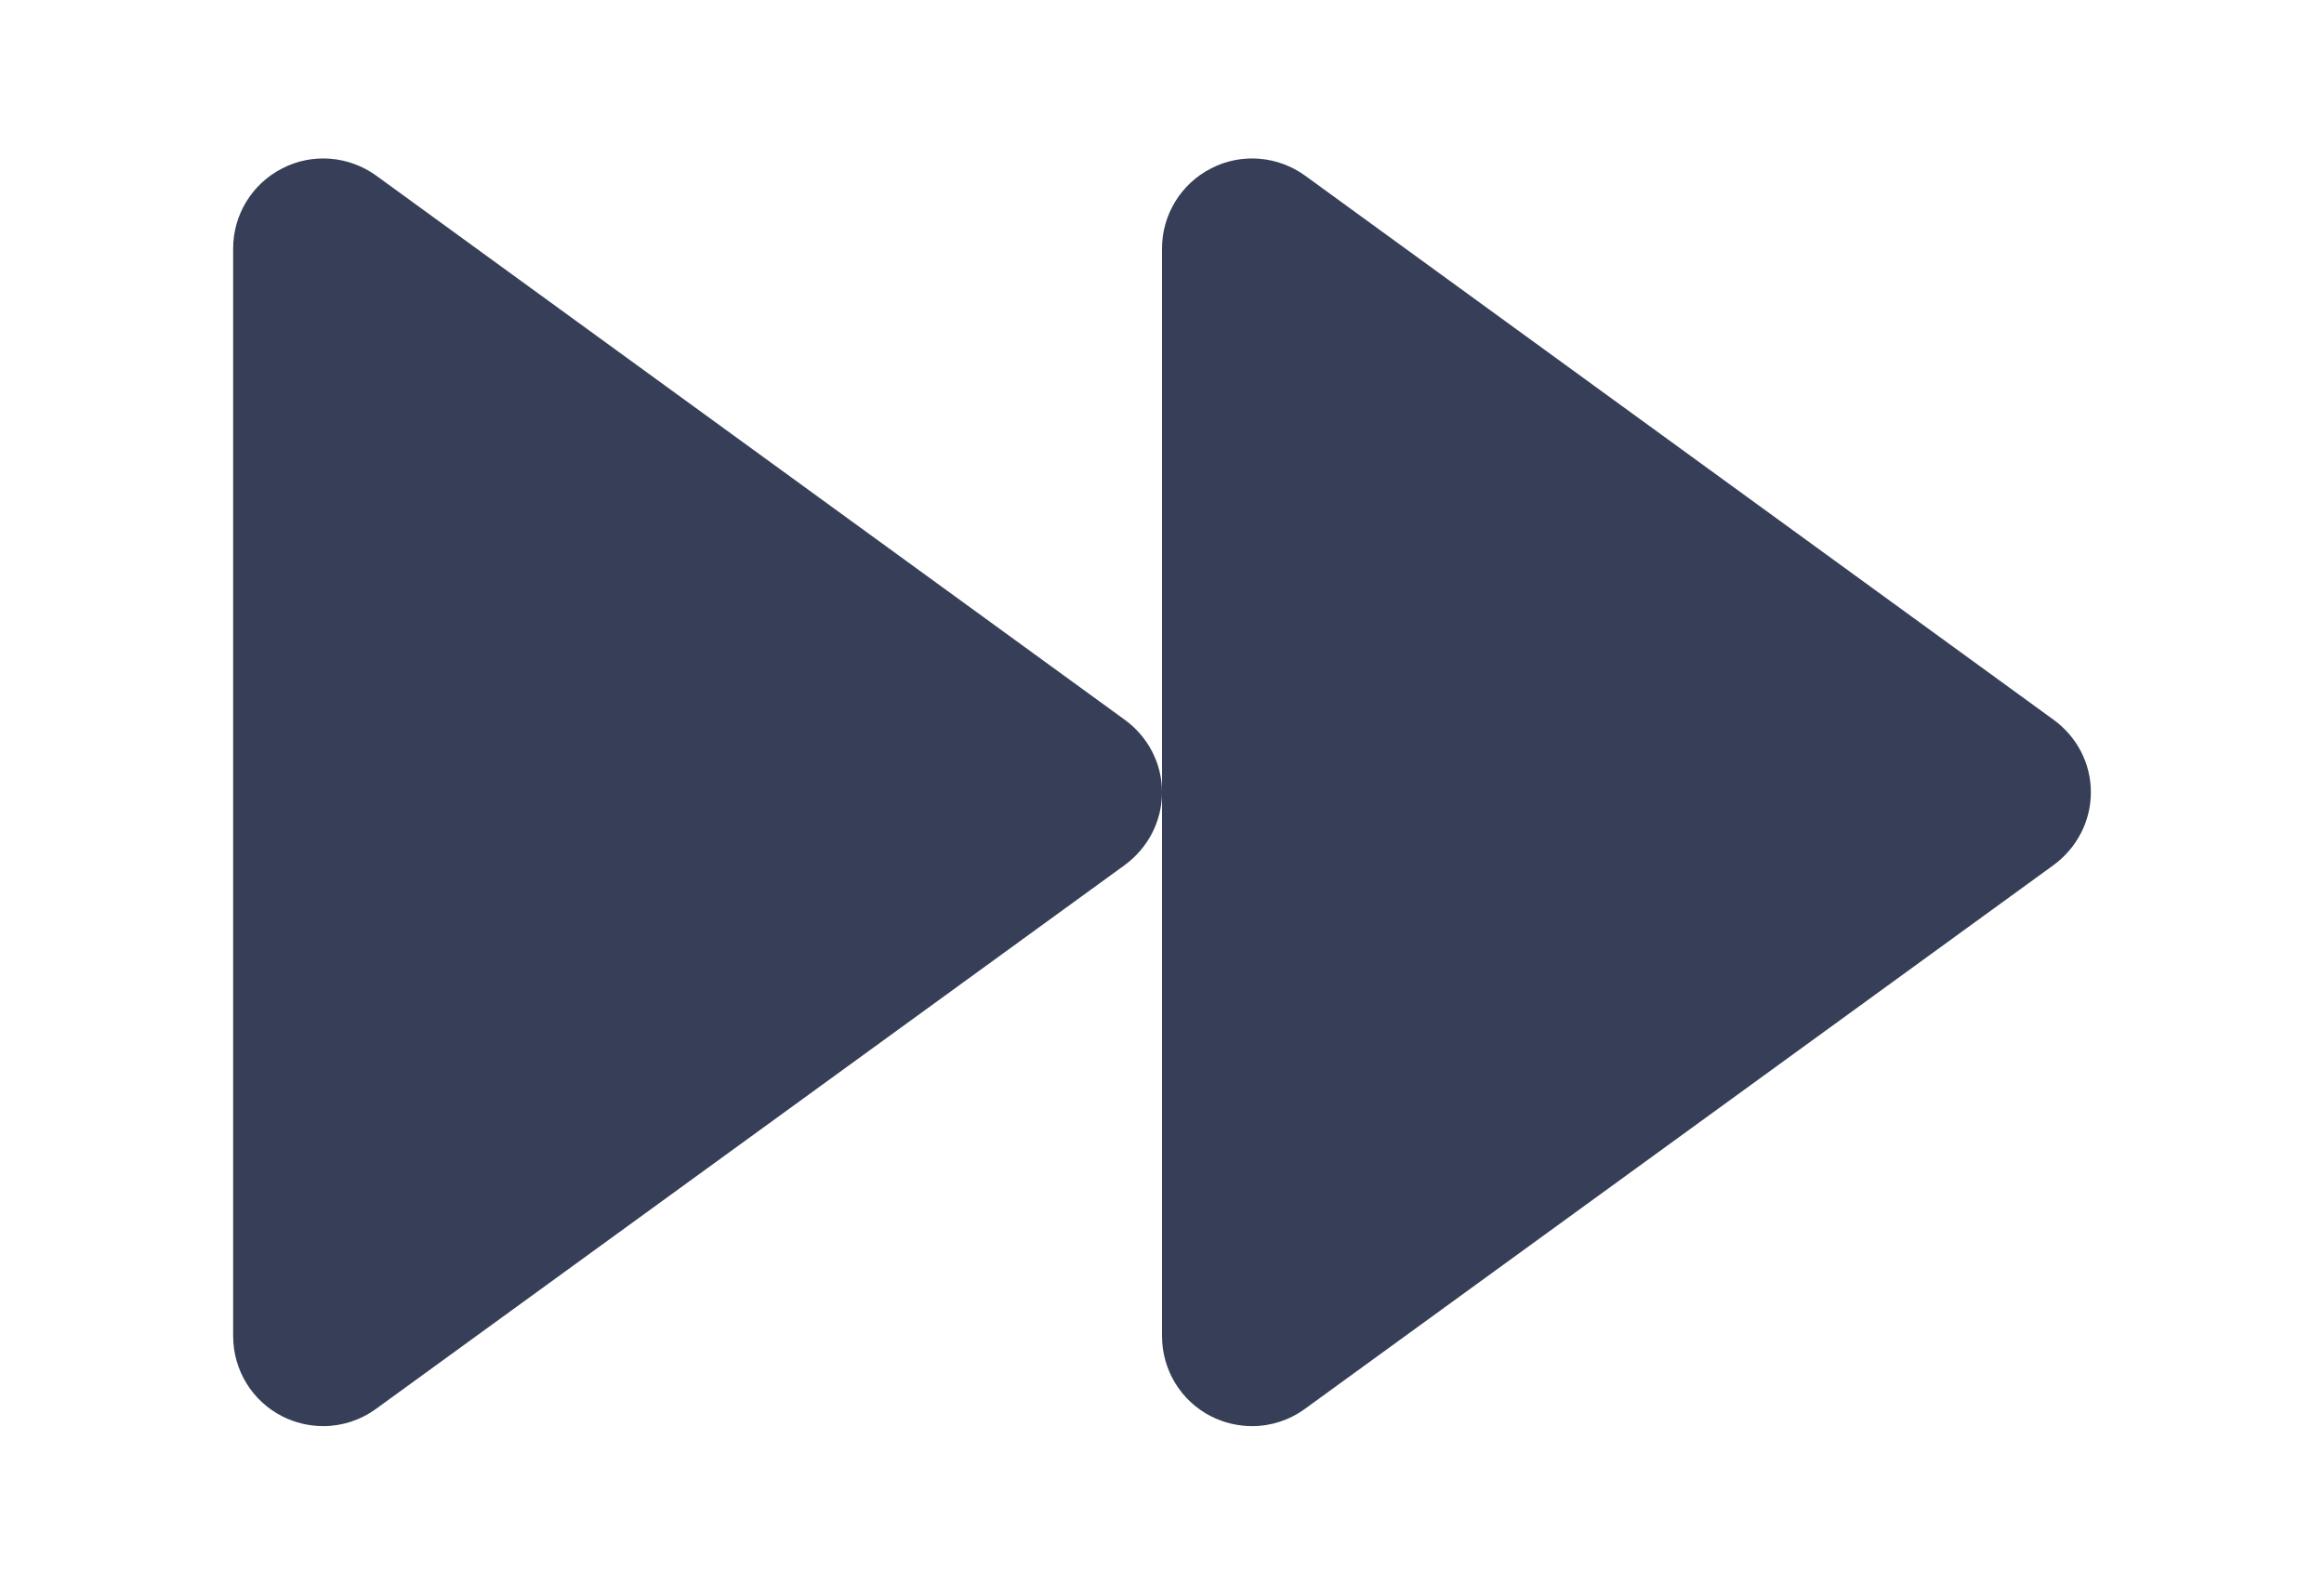
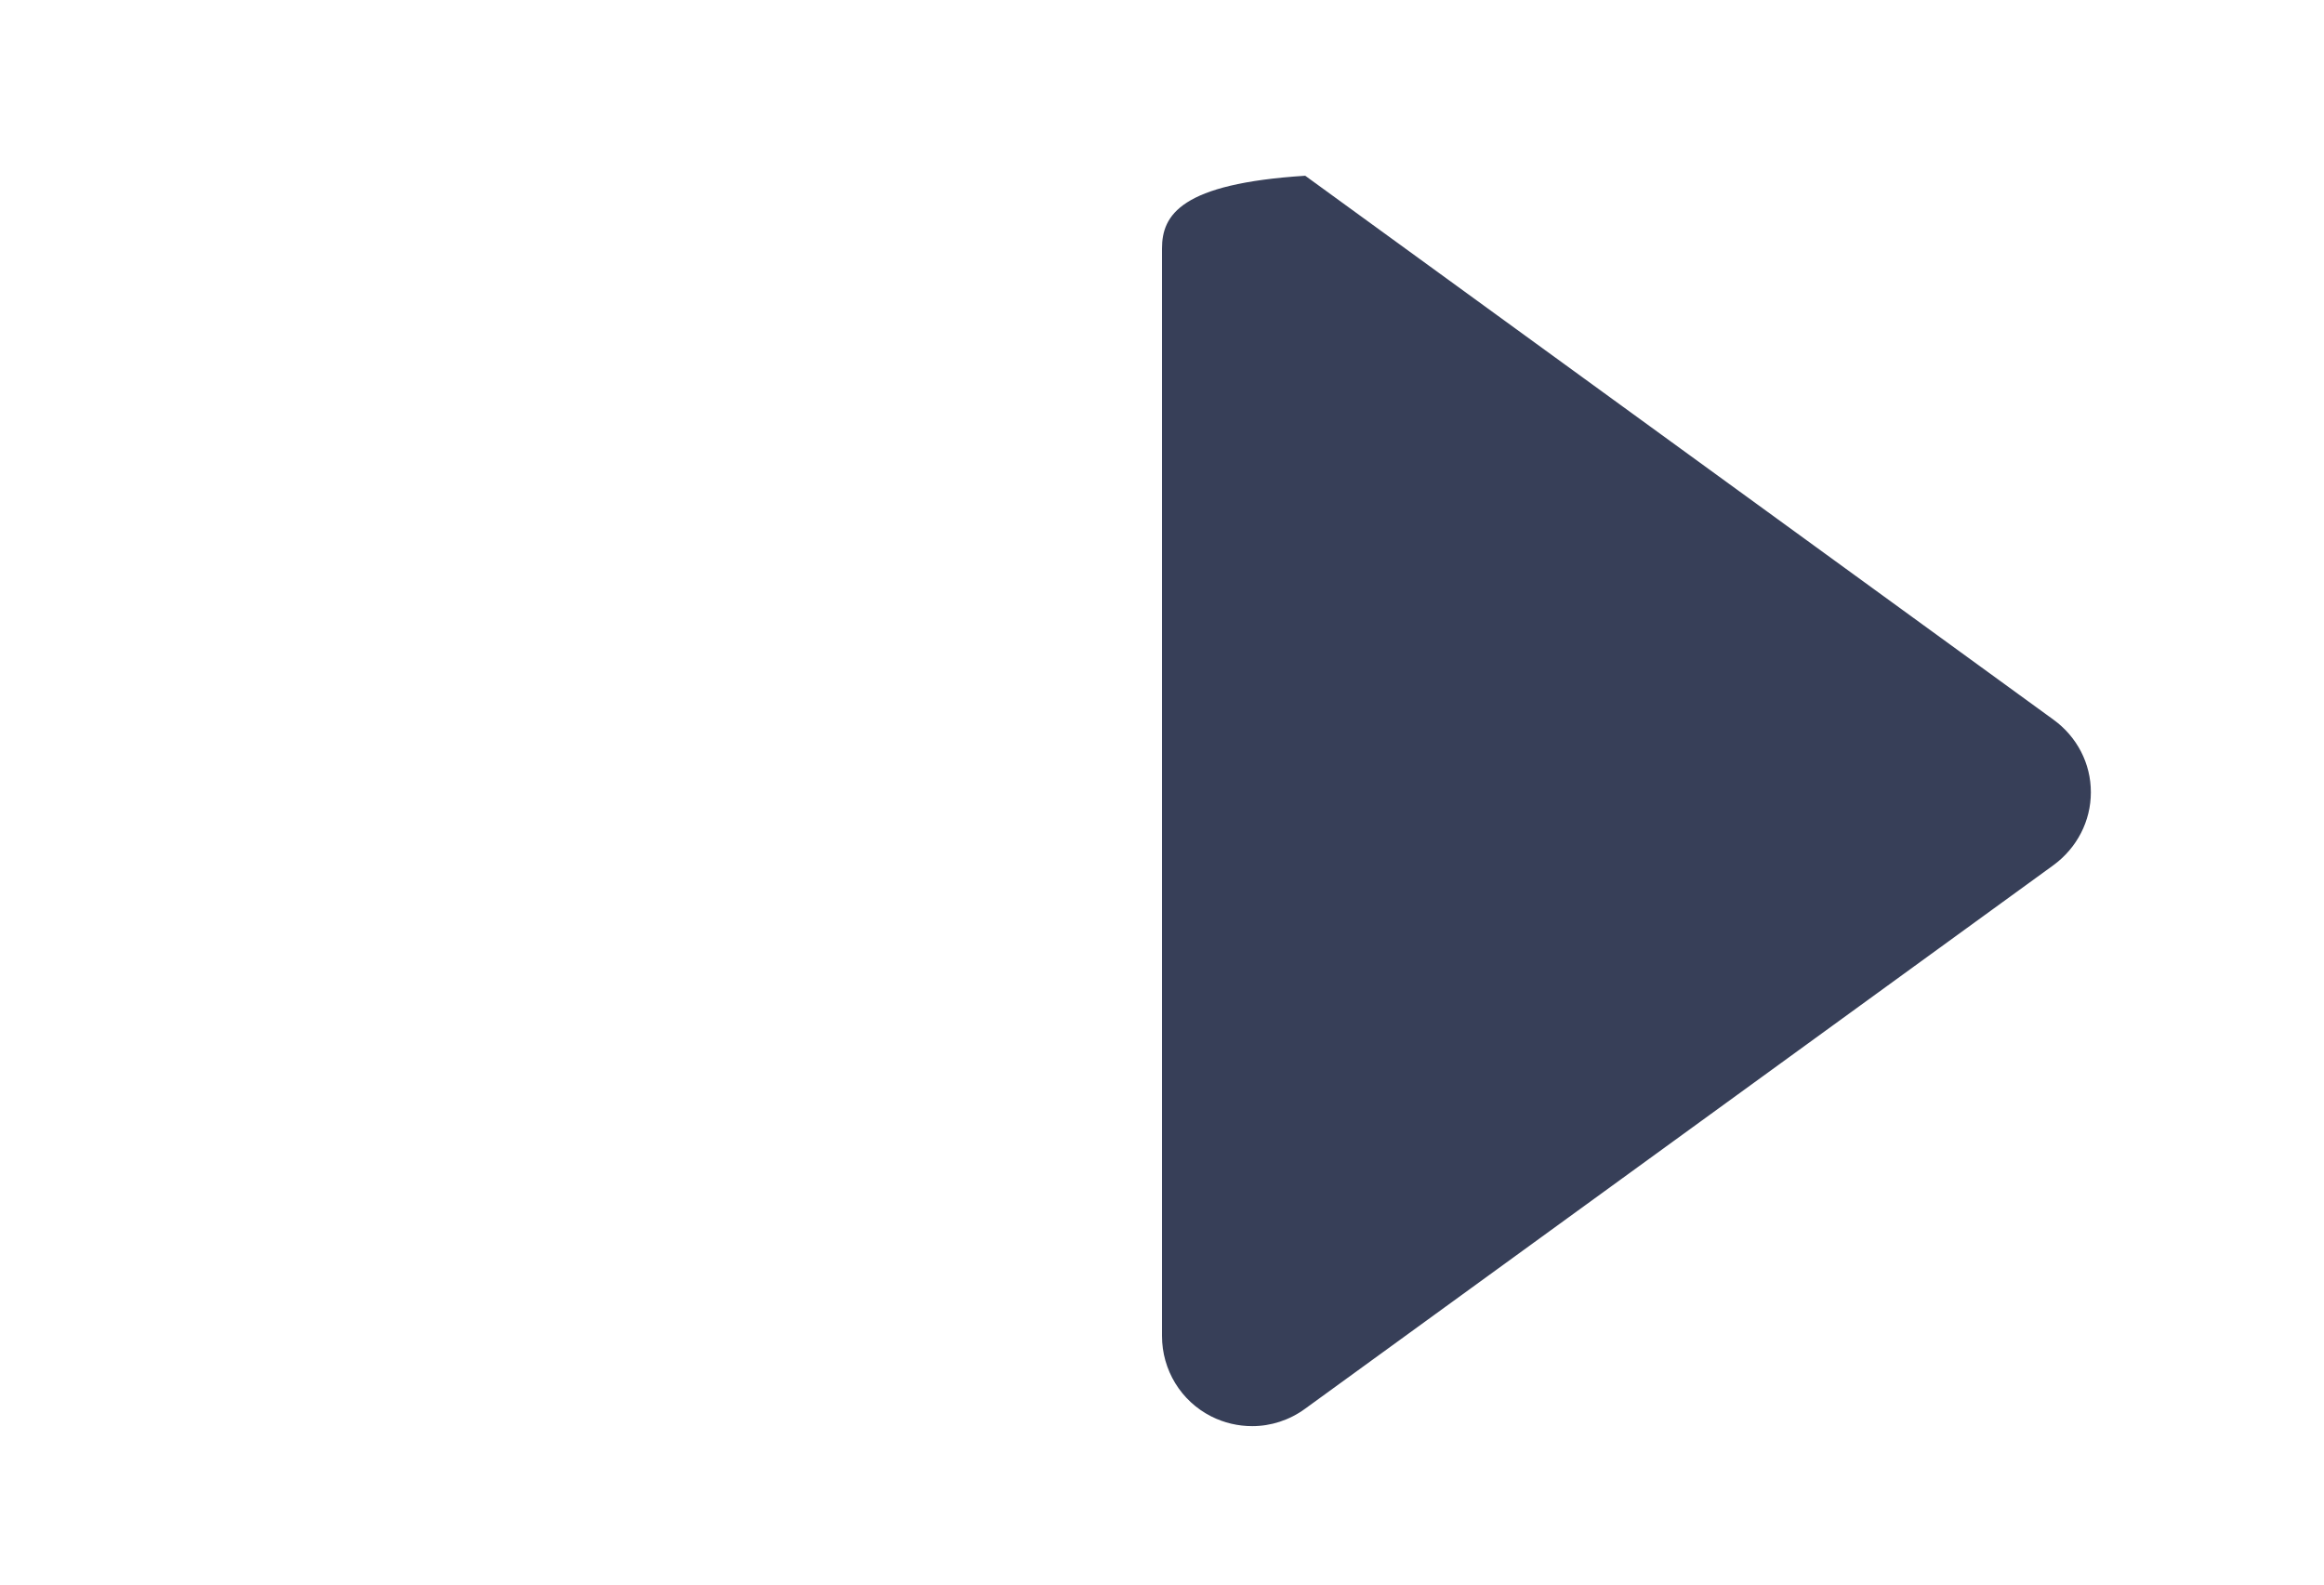
<svg xmlns="http://www.w3.org/2000/svg" version="1.1" id="Layer_1" x="0px" y="0px" width="110px" height="75px" viewBox="0 0 110 75" enable-background="new 0 0 110 75" xml:space="preserve">
  <g>
    <g>
-       <path fill="#373F58" d="M53.229,34.062L17.814,8.318c-1.296-0.943-3.024-1.085-4.445-0.353c-1.438,0.727-2.334,2.202-2.334,3.797    v51.469c0,1.613,0.896,3.083,2.334,3.81c0.606,0.305,1.267,0.459,1.938,0.459c0.873,0,1.758-0.278,2.507-0.829L53.229,40.95    C54.35,40.128,55,38.856,55,37.505C55.005,36.132,54.338,34.866,53.229,34.062z" />
-     </g>
+       </g>
    <g>
-       <path fill="#373F58" d="M97.194,34.062L61.779,8.318c-1.296-0.943-3.023-1.085-4.445-0.353C55.896,8.692,55,10.168,55,11.763    v51.469c0,1.613,0.896,3.083,2.334,3.81c0.606,0.305,1.268,0.459,1.938,0.459c0.874,0,1.759-0.278,2.508-0.829L97.194,40.95    c1.12-0.822,1.771-2.094,1.771-3.445C98.97,36.132,98.303,34.866,97.194,34.062z" />
+       <path fill="#373F58" d="M97.194,34.062L61.779,8.318C55.896,8.692,55,10.168,55,11.763    v51.469c0,1.613,0.896,3.083,2.334,3.81c0.606,0.305,1.268,0.459,1.938,0.459c0.874,0,1.759-0.278,2.508-0.829L97.194,40.95    c1.12-0.822,1.771-2.094,1.771-3.445C98.97,36.132,98.303,34.866,97.194,34.062z" />
    </g>
  </g>
</svg>